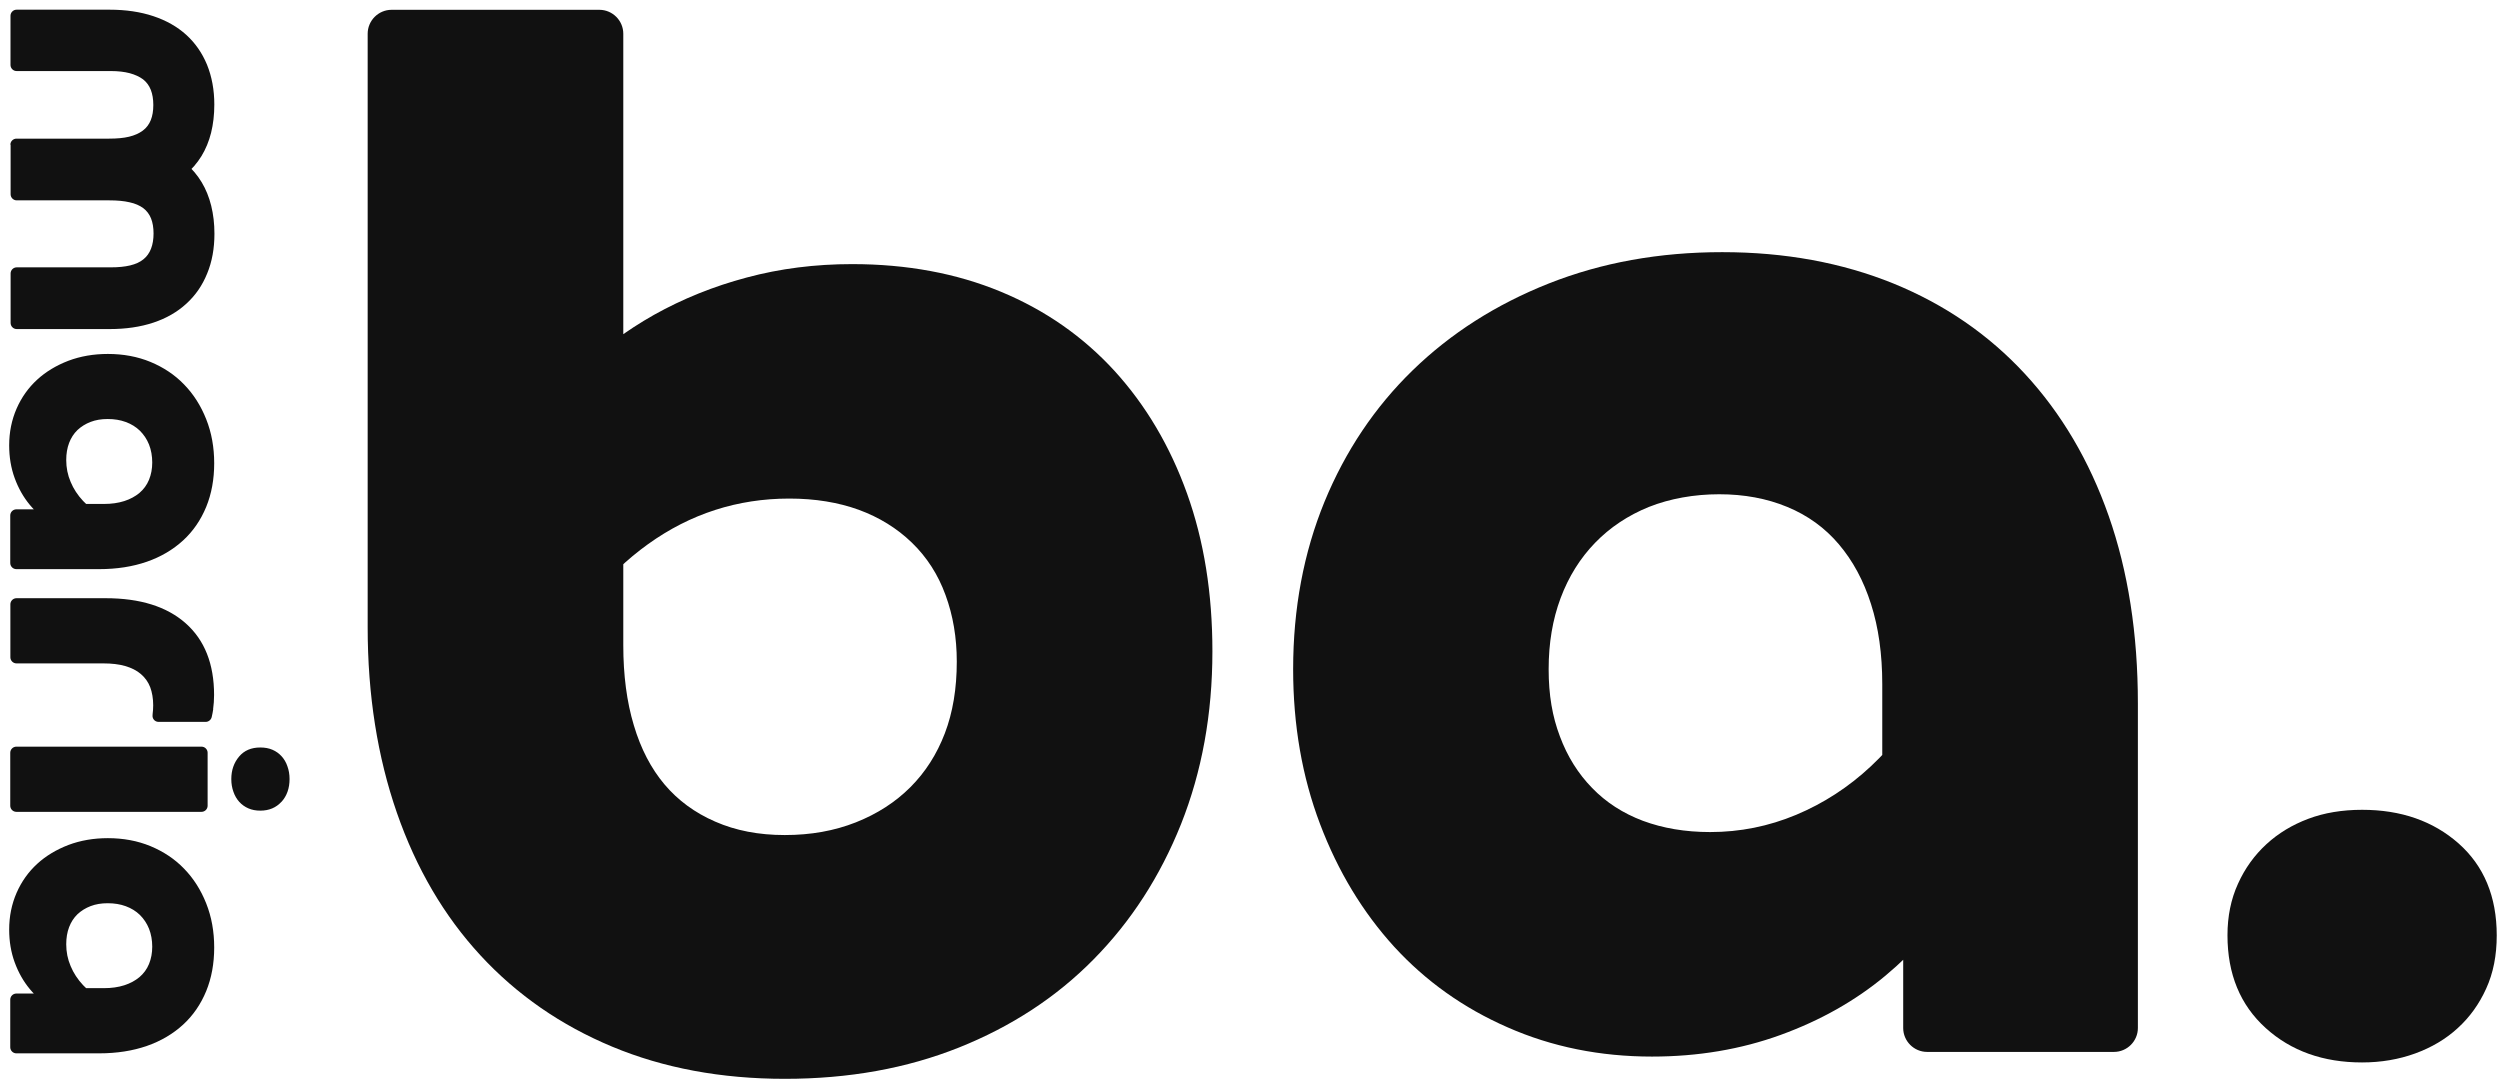
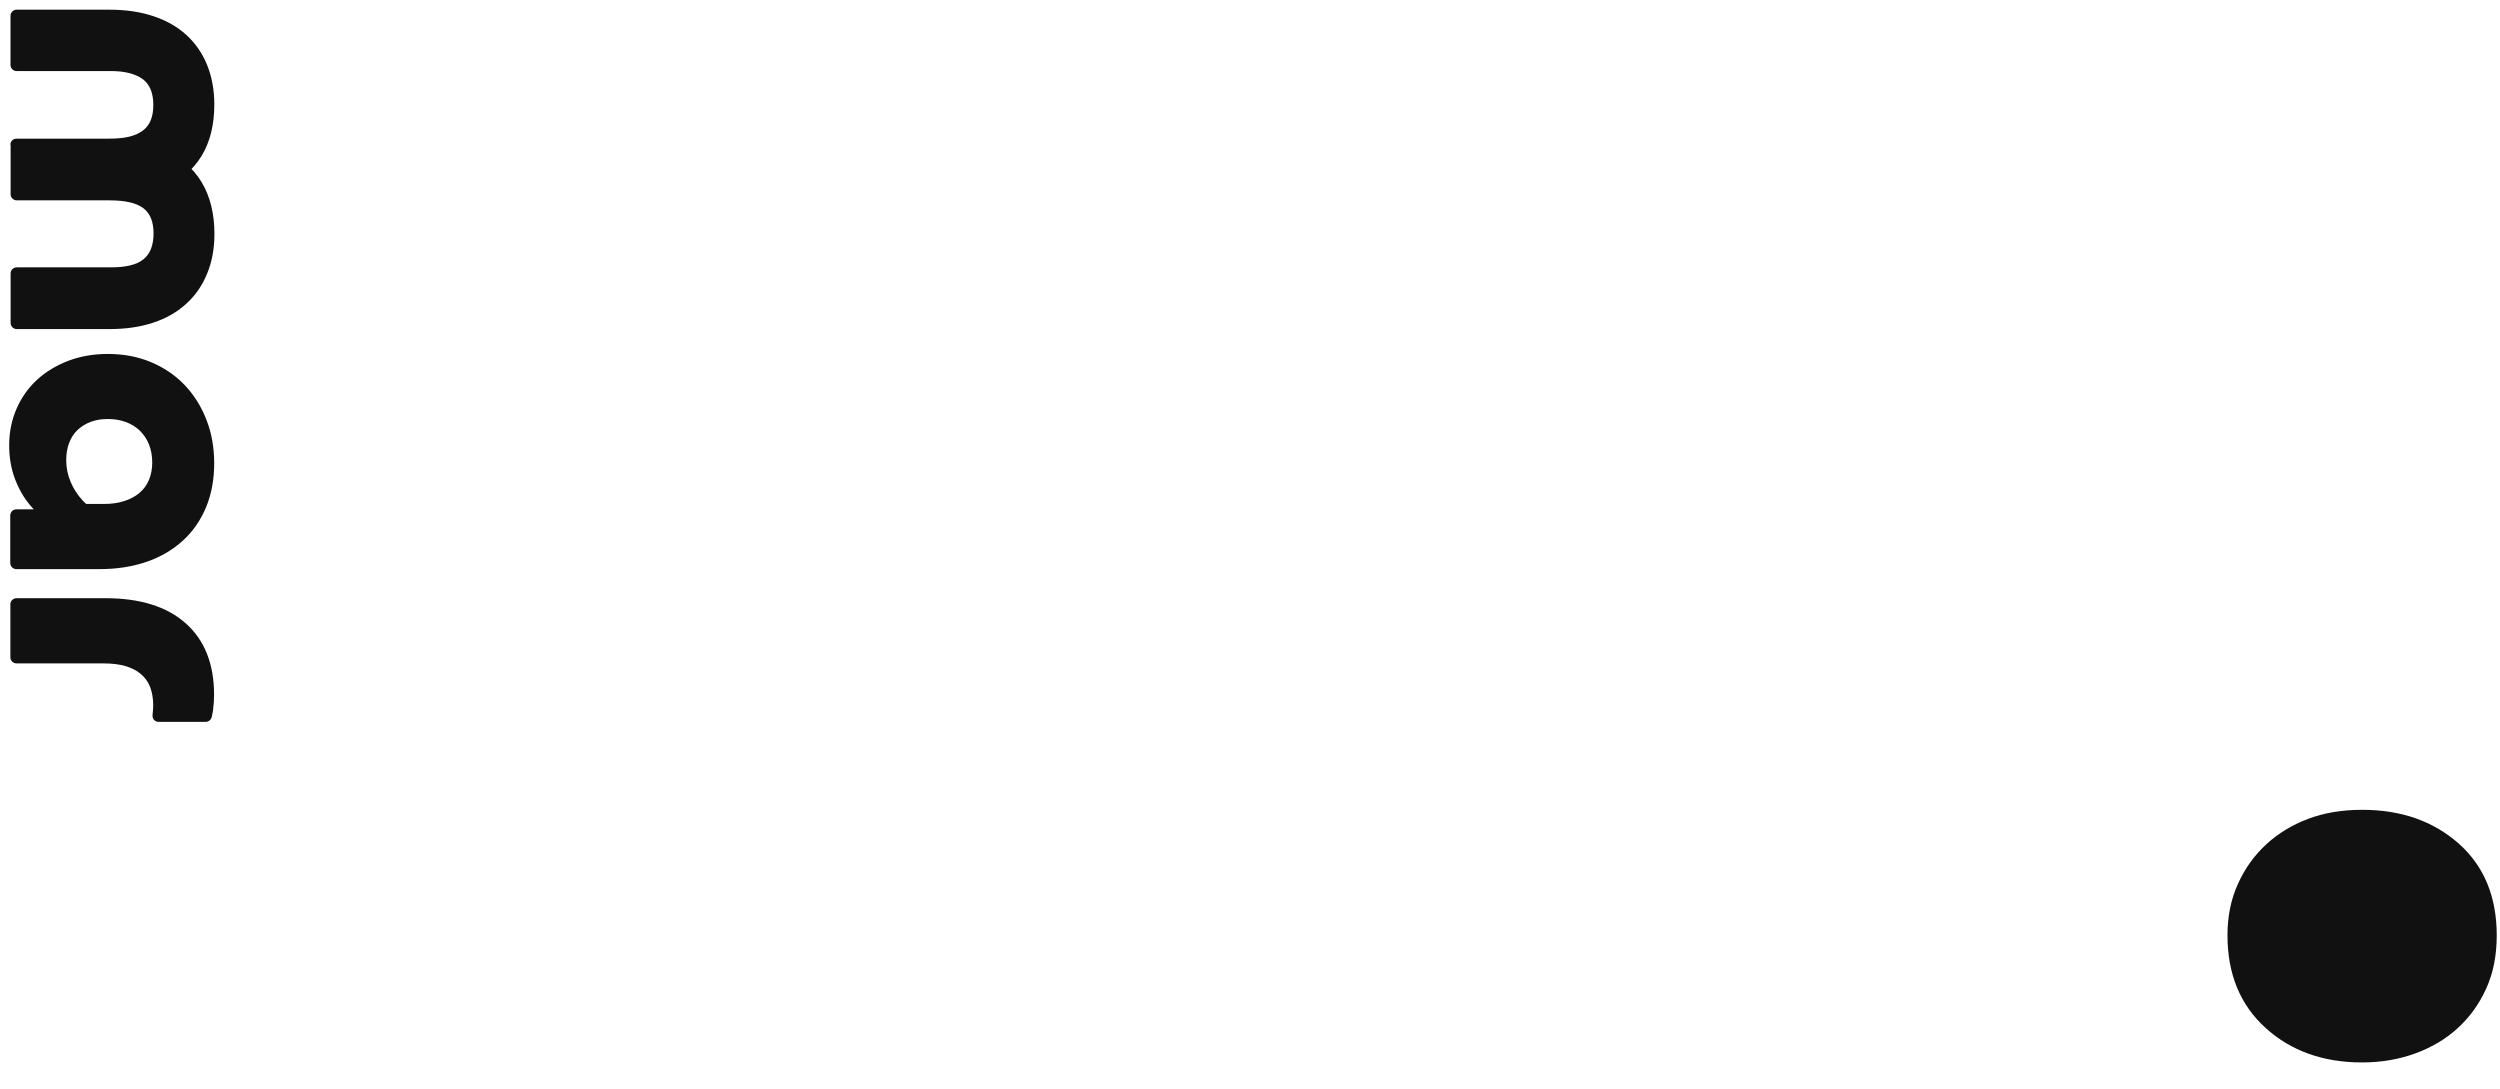
<svg xmlns="http://www.w3.org/2000/svg" width="209" height="91" viewBox="0 0 209 91" fill="none">
  <path d="M0.867 12.1C0.867 11.82 1.097 11.59 1.377 11.59H9.117C9.777 11.59 10.337 11.54 10.787 11.43C11.247 11.32 11.627 11.15 11.937 10.92C12.247 10.69 12.467 10.39 12.607 10.04C12.747 9.69 12.817 9.27 12.817 8.78C12.817 8.29 12.747 7.87 12.607 7.51C12.467 7.15 12.247 6.86 11.957 6.63C11.657 6.41 11.287 6.24 10.847 6.12C10.397 6 9.867 5.94 9.257 5.94H1.387C1.107 5.94 0.877 5.71 0.877 5.43V1.32C0.877 1.04 1.107 0.81 1.387 0.81H9.157C10.517 0.81 11.737 0.99 12.817 1.35C13.897 1.71 14.817 2.23 15.567 2.91C16.317 3.59 16.897 4.42 17.307 5.41C17.707 6.4 17.917 7.51 17.917 8.74C17.917 9.59 17.827 10.37 17.647 11.1C17.467 11.82 17.197 12.47 16.837 13.06C16.477 13.64 16.037 14.15 15.517 14.59C14.997 15.02 14.407 15.37 13.747 15.63V12.51C14.427 12.83 15.027 13.22 15.547 13.67C16.067 14.13 16.507 14.65 16.857 15.23C17.207 15.81 17.477 16.47 17.657 17.2C17.837 17.93 17.927 18.71 17.927 19.54C17.927 20.77 17.727 21.88 17.317 22.87C16.917 23.86 16.337 24.7 15.577 25.39C14.827 26.08 13.907 26.61 12.827 26.97C11.747 27.33 10.527 27.51 9.167 27.51H1.397C1.117 27.51 0.887 27.28 0.887 27V22.86C0.887 22.58 1.117 22.35 1.397 22.35H9.267C9.887 22.35 10.417 22.3 10.877 22.19C11.337 22.08 11.707 21.91 11.987 21.68C12.277 21.45 12.487 21.15 12.627 20.79C12.767 20.43 12.837 20 12.837 19.52C12.837 19.04 12.767 18.61 12.627 18.26C12.487 17.91 12.267 17.62 11.977 17.4C11.677 17.18 11.297 17.01 10.827 16.91C10.357 16.8 9.797 16.75 9.137 16.75H1.397C1.117 16.75 0.887 16.52 0.887 16.24V12.1H0.867Z" fill="#111111" />
  <path d="M6.567 44.65C5.777 44.52 5.037 44.24 4.337 43.81C3.637 43.37 3.017 42.84 2.487 42.2C1.957 41.56 1.537 40.82 1.227 39.97C0.917 39.12 0.767 38.21 0.767 37.23C0.767 36.13 0.977 35.1 1.387 34.16C1.797 33.22 2.377 32.41 3.107 31.74C3.837 31.07 4.707 30.55 5.717 30.16C6.727 29.78 7.827 29.59 9.017 29.59C10.307 29.59 11.497 29.81 12.587 30.26C13.667 30.71 14.607 31.33 15.387 32.14C16.177 32.95 16.787 33.91 17.237 35.04C17.687 36.17 17.907 37.4 17.907 38.73C17.907 40.06 17.687 41.28 17.237 42.38C16.787 43.47 16.147 44.41 15.307 45.18C14.467 45.95 13.457 46.55 12.277 46.96C11.097 47.37 9.767 47.58 8.277 47.58H1.367C1.087 47.58 0.857 47.35 0.857 47.07V43.09C0.857 42.81 1.087 42.58 1.367 42.58H4.647L5.757 42.13H8.687C9.327 42.13 9.887 42.05 10.387 41.89C10.887 41.73 11.307 41.5 11.657 41.21C12.007 40.91 12.277 40.55 12.457 40.11C12.637 39.67 12.727 39.19 12.727 38.66C12.727 38.13 12.637 37.61 12.457 37.16C12.277 36.71 12.017 36.33 11.697 36.01C11.367 35.69 10.977 35.45 10.517 35.28C10.057 35.11 9.557 35.03 9.007 35.03C8.457 35.03 7.997 35.11 7.577 35.27C7.157 35.43 6.787 35.66 6.477 35.95C6.167 36.25 5.937 36.61 5.777 37.03C5.617 37.45 5.537 37.93 5.537 38.46C5.537 39.1 5.657 39.71 5.907 40.29C6.147 40.87 6.497 41.4 6.947 41.88C7.397 42.36 7.937 42.78 8.567 43.15C9.207 43.52 9.937 43.82 10.767 44.06L6.567 44.63V44.65Z" fill="#111111" />
  <path d="M17.827 59.27C17.797 59.5 17.747 59.73 17.697 59.95C17.647 60.17 17.437 60.35 17.197 60.35H13.257C12.937 60.35 12.707 60.07 12.757 59.76C12.757 59.75 12.757 59.73 12.757 59.72C12.787 59.49 12.807 59.23 12.807 58.96C12.807 58.39 12.717 57.88 12.557 57.45C12.387 57.01 12.127 56.65 11.777 56.35C11.427 56.05 10.987 55.83 10.467 55.68C9.947 55.53 9.337 55.46 8.637 55.46H1.377C1.097 55.46 0.867 55.23 0.867 54.95V50.52C0.867 50.24 1.097 50.01 1.377 50.01H8.827C11.717 50.01 13.947 50.71 15.527 52.11C17.107 53.51 17.897 55.51 17.897 58.1C17.897 58.52 17.867 58.92 17.817 59.28L17.827 59.27Z" fill="#111111" />
-   <path d="M17.357 62.93V67.36C17.357 67.64 17.127 67.87 16.847 67.87H1.367C1.087 67.87 0.857 67.64 0.857 67.36V62.93C0.857 62.65 1.087 62.42 1.367 62.42H16.847C17.127 62.42 17.357 62.65 17.357 62.93ZM23.537 67.02C23.087 67.52 22.497 67.77 21.757 67.77C21.397 67.77 21.067 67.71 20.767 67.58C20.467 67.45 20.217 67.27 20.007 67.04C19.797 66.81 19.627 66.52 19.517 66.2C19.397 65.87 19.337 65.52 19.337 65.13C19.337 64.39 19.557 63.76 19.987 63.25C20.417 62.74 21.007 62.49 21.757 62.49C22.137 62.49 22.477 62.55 22.777 62.68C23.077 62.81 23.327 62.99 23.537 63.22C23.747 63.45 23.917 63.73 24.027 64.06C24.147 64.39 24.207 64.74 24.207 65.13C24.207 65.89 23.987 66.53 23.537 67.03V67.02Z" fill="#111111" />
-   <path d="M6.567 85.13C5.777 85 5.037 84.72 4.337 84.29C3.637 83.85 3.017 83.32 2.487 82.68C1.957 82.04 1.537 81.3 1.227 80.45C0.917 79.6 0.767 78.69 0.767 77.71C0.767 76.61 0.977 75.58 1.387 74.64C1.797 73.7 2.377 72.89 3.107 72.22C3.837 71.55 4.707 71.03 5.717 70.64C6.727 70.26 7.827 70.07 9.017 70.07C10.307 70.07 11.497 70.29 12.587 70.74C13.667 71.19 14.607 71.81 15.387 72.62C16.177 73.43 16.787 74.39 17.237 75.52C17.687 76.65 17.907 77.88 17.907 79.21C17.907 80.54 17.687 81.76 17.237 82.86C16.787 83.95 16.147 84.89 15.307 85.66C14.467 86.43 13.457 87.03 12.277 87.44C11.097 87.85 9.767 88.06 8.277 88.06H1.367C1.087 88.06 0.857 87.83 0.857 87.55V83.57C0.857 83.29 1.087 83.06 1.367 83.06H4.647L5.757 82.61H8.687C9.327 82.61 9.887 82.53 10.387 82.37C10.887 82.21 11.307 81.98 11.657 81.69C12.007 81.39 12.277 81.03 12.457 80.59C12.637 80.15 12.727 79.67 12.727 79.14C12.727 78.61 12.637 78.09 12.457 77.64C12.277 77.19 12.017 76.81 11.697 76.49C11.367 76.17 10.977 75.93 10.517 75.76C10.057 75.59 9.557 75.51 9.007 75.51C8.457 75.51 7.997 75.59 7.577 75.75C7.157 75.91 6.787 76.14 6.477 76.43C6.167 76.73 5.937 77.09 5.777 77.51C5.617 77.93 5.537 78.41 5.537 78.94C5.537 79.58 5.657 80.19 5.907 80.77C6.147 81.35 6.497 81.88 6.947 82.36C7.397 82.84 7.937 83.26 8.567 83.63C9.207 84 9.937 84.3 10.767 84.54L6.567 85.11V85.13Z" fill="#111111" />
-   <path d="M43.987 36.95C45.157 34.78 46.627 32.81 48.427 31.01C50.217 29.22 52.307 27.66 54.677 26.32C57.057 24.99 59.637 23.94 62.427 23.2C65.217 22.45 68.157 22.08 71.237 22.08C75.817 22.08 79.967 22.85 83.677 24.39C87.387 25.93 90.547 28.14 93.177 31.01C95.797 33.89 97.817 37.3 99.237 41.26C100.657 45.22 101.357 49.61 101.357 54.45C101.357 59.7 100.477 64.51 98.737 68.89C96.987 73.27 94.547 77.04 91.427 80.2C88.307 83.37 84.547 85.82 80.177 87.57C75.797 89.32 70.947 90.19 65.617 90.19C60.287 90.19 55.467 89.29 51.177 87.5C46.887 85.71 43.217 83.17 40.177 79.88C37.137 76.59 34.797 72.61 33.177 67.94C31.557 63.27 30.737 58.11 30.737 52.44V2.82C30.737 1.72 31.637 0.82 32.737 0.82H50.107C51.207 0.82 52.107 1.72 52.107 2.82V53.94C52.107 56.44 52.397 58.67 52.987 60.63C53.567 62.59 54.427 64.24 55.547 65.57C56.667 66.9 58.087 67.95 59.797 68.69C61.507 69.44 63.437 69.81 65.607 69.81C67.777 69.81 69.747 69.46 71.547 68.75C73.337 68.04 74.857 67.06 76.107 65.81C77.357 64.56 78.317 63.06 78.987 61.31C79.657 59.56 79.987 57.56 79.987 55.31C79.987 53.31 79.677 51.46 79.047 49.75C78.427 48.04 77.487 46.58 76.237 45.37C74.987 44.16 73.507 43.25 71.797 42.62C70.087 42 68.147 41.68 65.987 41.68C61.657 41.68 57.717 42.95 54.177 45.49C50.637 48.03 47.817 51.6 45.737 56.18L43.987 36.93V36.95Z" fill="#111111" />
-   <path d="M167.227 65.58C166.727 68.66 165.617 71.58 163.917 74.33C162.207 77.08 160.107 79.5 157.607 81.58C155.107 83.66 152.187 85.31 148.857 86.52C145.527 87.73 141.937 88.33 138.107 88.33C133.777 88.33 129.747 87.52 126.047 85.89C122.337 84.27 119.177 82.01 116.547 79.14C113.927 76.26 111.857 72.85 110.357 68.89C108.857 64.93 108.107 60.62 108.107 55.95C108.107 50.87 108.987 46.2 110.727 41.95C112.477 37.7 114.937 34.03 118.107 30.95C121.277 27.87 125.067 25.45 129.477 23.7C133.897 21.95 138.727 21.08 143.977 21.08C149.227 21.08 153.997 21.96 158.287 23.7C162.577 25.45 166.247 27.97 169.287 31.26C172.327 34.55 174.667 38.51 176.287 43.13C177.907 47.75 178.727 52.99 178.727 58.82V85.94C178.727 87.04 177.827 87.94 176.727 87.94H161.107C160.007 87.94 159.107 87.04 159.107 85.94V73.07L157.357 68.69V57.19C157.357 54.69 157.047 52.46 156.417 50.5C155.797 48.54 154.897 46.88 153.727 45.5C152.557 44.12 151.117 43.08 149.417 42.38C147.707 41.67 145.807 41.32 143.727 41.32C141.647 41.32 139.607 41.68 137.847 42.38C136.097 43.09 134.597 44.09 133.347 45.38C132.097 46.67 131.137 48.21 130.467 50C129.797 51.79 129.467 53.77 129.467 55.94C129.467 58.11 129.777 59.9 130.407 61.56C131.027 63.23 131.927 64.67 133.097 65.87C134.267 67.08 135.677 67.99 137.347 68.62C139.017 69.24 140.887 69.56 142.967 69.56C145.467 69.56 147.857 69.08 150.157 68.12C152.447 67.16 154.537 65.81 156.407 64.06C158.277 62.31 159.947 60.18 161.407 57.68C162.867 55.18 164.047 52.31 164.967 49.06L167.217 65.56L167.227 65.58Z" fill="#111111" />
  <path d="M205.537 70.51C207.657 72.39 208.727 74.95 208.727 78.2C208.727 79.87 208.437 81.35 207.847 82.64C207.267 83.93 206.467 85.04 205.467 85.95C204.467 86.87 203.277 87.57 201.907 88.07C200.527 88.57 199.047 88.82 197.467 88.82C194.217 88.82 191.527 87.86 189.407 85.94C187.287 84.02 186.217 81.44 186.217 78.19C186.217 76.61 186.507 75.17 187.097 73.88C187.677 72.59 188.477 71.49 189.477 70.57C190.477 69.65 191.647 68.95 192.977 68.45C194.307 67.95 195.807 67.7 197.477 67.7C200.727 67.7 203.417 68.64 205.537 70.51Z" fill="#111111" />
</svg>